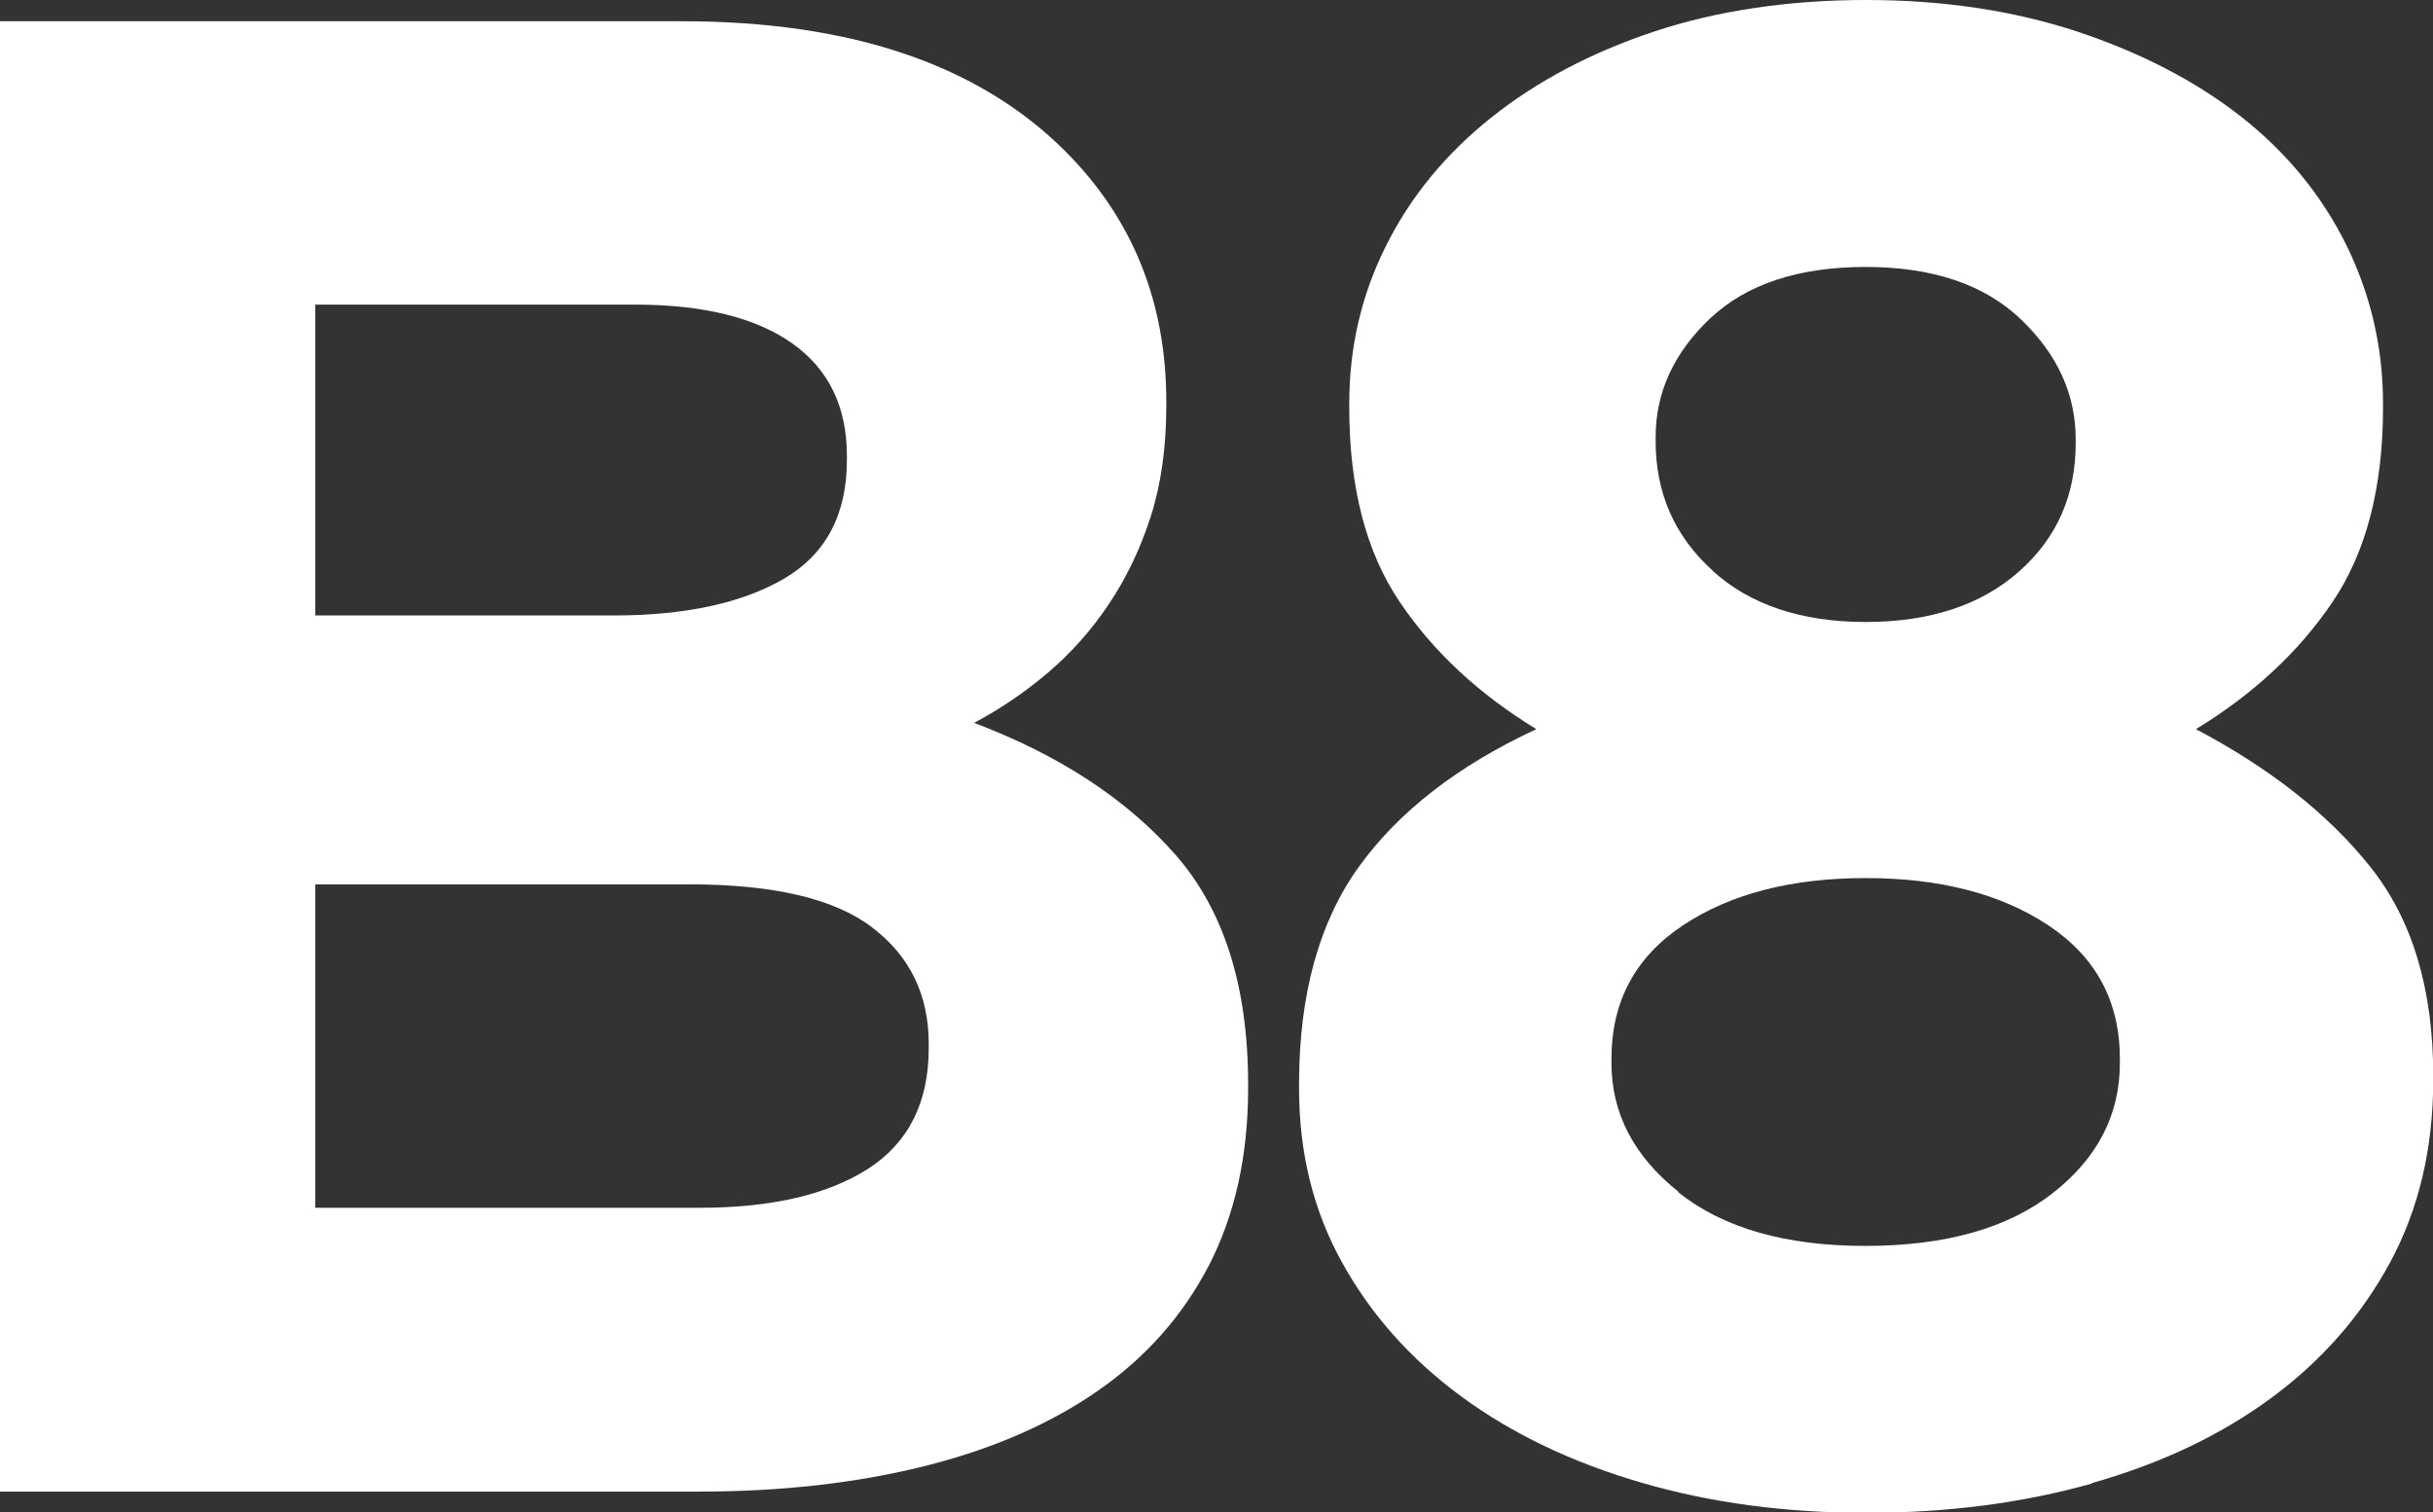
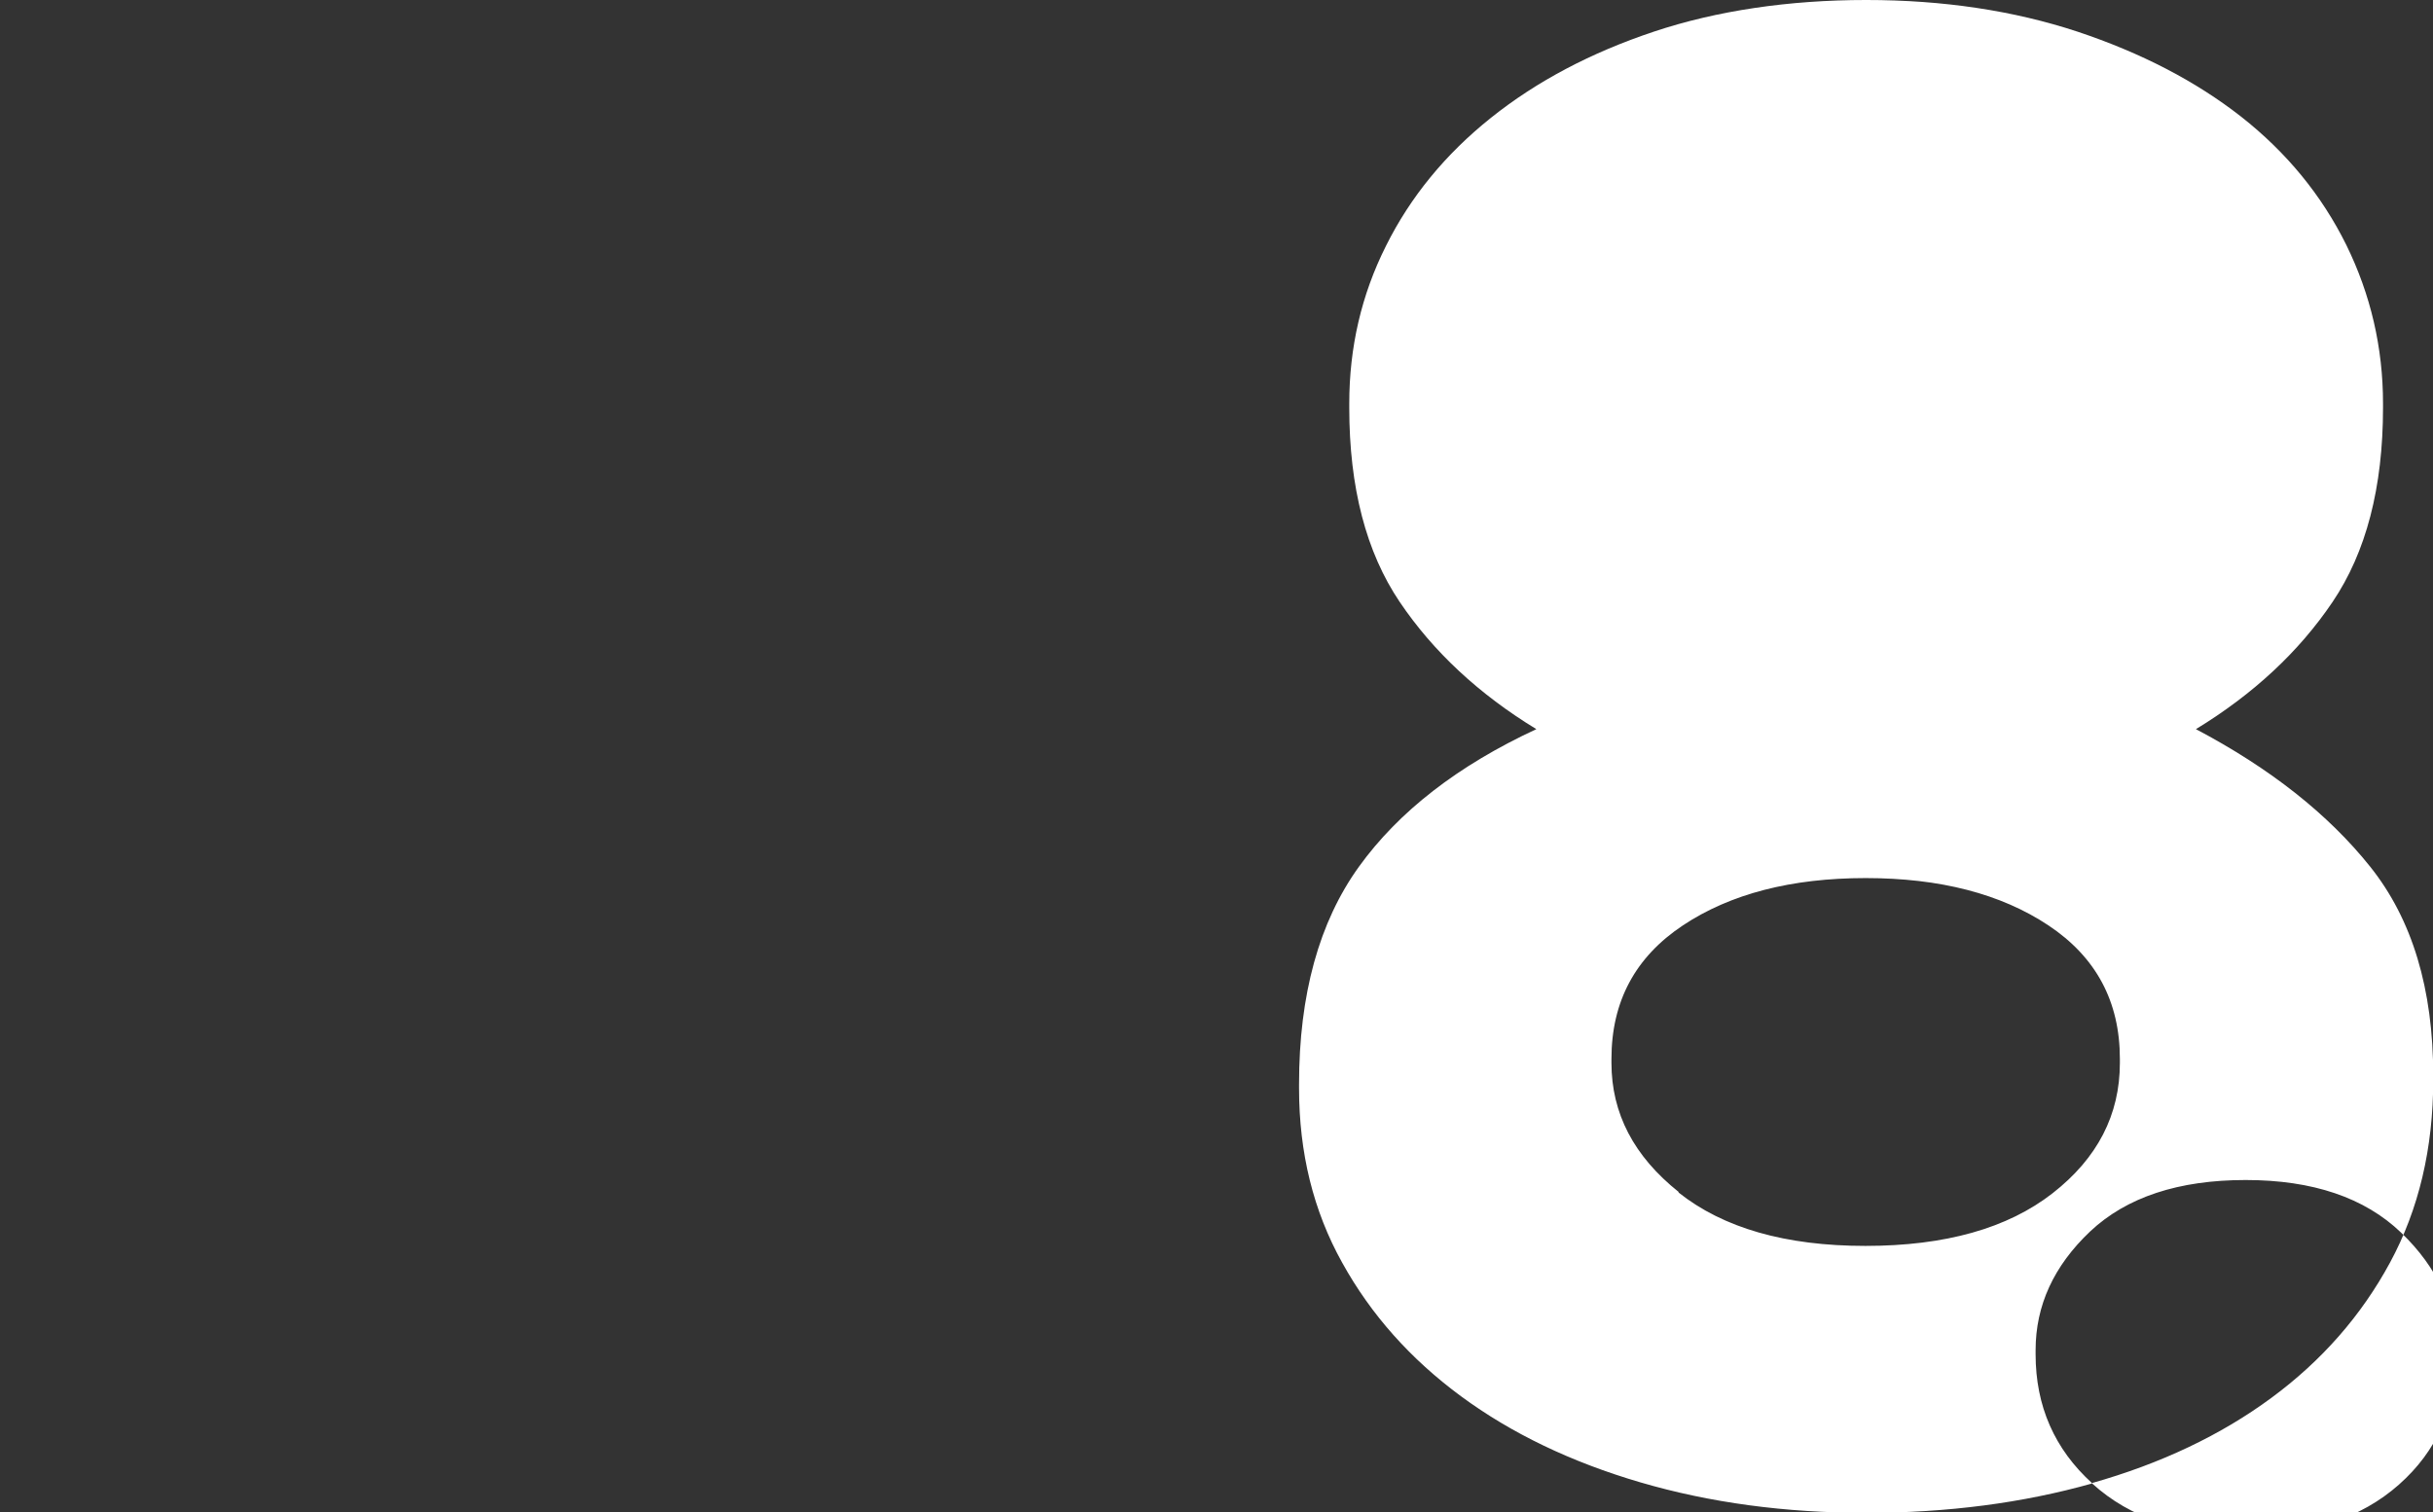
<svg xmlns="http://www.w3.org/2000/svg" id="Layer_1" version="1.1" viewBox="0 0 100.78 62.66">
  <rect x="0" y="0" width="100.78" height="62.66" fill="#333333" stroke="none" />
  <defs>
    <style>
      .st0 {
        fill: #fff;
      }
    </style>
  </defs>
-   <path class="st0" d="M86.64,61.45c2.87-.81,5.35-1.99,7.44-3.53,2.09-1.54,3.73-3.41,4.92-5.61s1.79-4.73,1.79-7.57v-.17c0-3.6-.87-6.48-2.61-8.66-1.74-2.18-4.15-4.08-7.22-5.7,2.38-1.45,4.27-3.21,5.66-5.27,1.39-2.06,2.09-4.74,2.09-8.05v-.17c0-2.32-.51-4.51-1.52-6.57-1.02-2.06-2.47-3.83-4.35-5.31-1.89-1.48-4.15-2.65-6.79-3.53-2.64-.87-5.56-1.31-8.75-1.31s-6.18.44-8.79,1.31c-2.61.87-4.86,2.06-6.75,3.57-1.89,1.51-3.34,3.28-4.35,5.31-1.02,2.03-1.52,4.21-1.52,6.53v.17c0,3.31.7,5.99,2.09,8.05,1.39,2.06,3.28,3.82,5.66,5.27-3.25,1.51-5.7,3.41-7.35,5.7-1.65,2.29-2.48,5.3-2.48,9.01v.17c0,2.67.59,5.08,1.79,7.23,1.19,2.15,2.83,3.99,4.92,5.53,2.09,1.54,4.57,2.73,7.44,3.57,2.87.84,5.99,1.26,9.35,1.26s6.49-.41,9.36-1.22M70.93,23.63c-1.57-1.42-2.35-3.21-2.35-5.35v-.17c0-1.85.75-3.49,2.26-4.92,1.51-1.42,3.66-2.13,6.44-2.13s4.93.73,6.44,2.18c1.51,1.45,2.26,3.1,2.26,4.96v.17c0,2.15-.78,3.92-2.35,5.31-1.57,1.39-3.69,2.09-6.35,2.09s-4.79-.71-6.35-2.13M69.54,49.39c-1.86-1.48-2.79-3.26-2.79-5.35v-.17c0-2.38.99-4.22,2.96-5.53,1.97-1.31,4.5-1.96,7.57-1.96s5.6.65,7.57,1.96c1.97,1.31,2.96,3.15,2.96,5.53v.17c0,2.15-.93,3.95-2.79,5.4-1.86,1.45-4.44,2.18-7.75,2.18s-5.89-.74-7.75-2.22" />
-   <path class="st0" d="M0,61.8h28.93c3.42,0,6.53-.35,9.34-1.05,2.81-.7,5.21-1.74,7.21-3.13,2-1.39,3.53-3.13,4.61-5.22,1.07-2.09,1.61-4.53,1.61-7.31v-.17c0-4.06-1.01-7.24-3.03-9.53-2.02-2.29-4.8-4.11-8.32-5.44,1.09-.58,2.12-1.28,3.07-2.09.95-.81,1.79-1.75,2.51-2.83.72-1.07,1.3-2.28,1.73-3.61.43-1.33.65-2.87.65-4.61v-.17c0-4.12-1.39-7.57-4.17-10.36-3.59-3.6-8.89-5.4-15.9-5.4H0v60.92ZM13.06,25.5v-12.88h13.23c2.84,0,5.02.54,6.53,1.61,1.51,1.07,2.26,2.63,2.26,4.66v.17c0,2.26-.87,3.9-2.61,4.92-1.74,1.01-4.09,1.52-7.05,1.52h-12.36ZM13.06,50.04v-13.4h15.49c3.48,0,6.01.59,7.57,1.78,1.57,1.19,2.35,2.8,2.35,4.83v.17c0,2.26-.84,3.93-2.52,5.01-1.68,1.07-4,1.61-6.96,1.61h-15.93Z" />
+   <path class="st0" d="M86.64,61.45c2.87-.81,5.35-1.99,7.44-3.53,2.09-1.54,3.73-3.41,4.92-5.61s1.79-4.73,1.79-7.57v-.17c0-3.6-.87-6.48-2.61-8.66-1.74-2.18-4.15-4.08-7.22-5.7,2.38-1.45,4.27-3.21,5.66-5.27,1.39-2.06,2.09-4.74,2.09-8.05v-.17c0-2.32-.51-4.51-1.52-6.57-1.02-2.06-2.47-3.83-4.35-5.31-1.89-1.48-4.15-2.65-6.79-3.53-2.64-.87-5.56-1.31-8.75-1.31s-6.18.44-8.79,1.31c-2.61.87-4.86,2.06-6.75,3.57-1.89,1.51-3.34,3.28-4.35,5.31-1.02,2.03-1.52,4.21-1.52,6.53v.17c0,3.31.7,5.99,2.09,8.05,1.39,2.06,3.28,3.82,5.66,5.27-3.25,1.51-5.7,3.41-7.35,5.7-1.65,2.29-2.48,5.3-2.48,9.01v.17c0,2.67.59,5.08,1.79,7.23,1.19,2.15,2.83,3.99,4.92,5.53,2.09,1.54,4.57,2.73,7.44,3.57,2.87.84,5.99,1.26,9.35,1.26s6.49-.41,9.36-1.22c-1.57-1.42-2.35-3.21-2.35-5.35v-.17c0-1.85.75-3.49,2.26-4.92,1.51-1.42,3.66-2.13,6.44-2.13s4.93.73,6.44,2.18c1.51,1.45,2.26,3.1,2.26,4.96v.17c0,2.15-.78,3.92-2.35,5.31-1.57,1.39-3.69,2.09-6.35,2.09s-4.79-.71-6.35-2.13M69.54,49.39c-1.86-1.48-2.79-3.26-2.79-5.35v-.17c0-2.38.99-4.22,2.96-5.53,1.97-1.31,4.5-1.96,7.57-1.96s5.6.65,7.57,1.96c1.97,1.31,2.96,3.15,2.96,5.53v.17c0,2.15-.93,3.95-2.79,5.4-1.86,1.45-4.44,2.18-7.75,2.18s-5.89-.74-7.75-2.22" />
</svg>